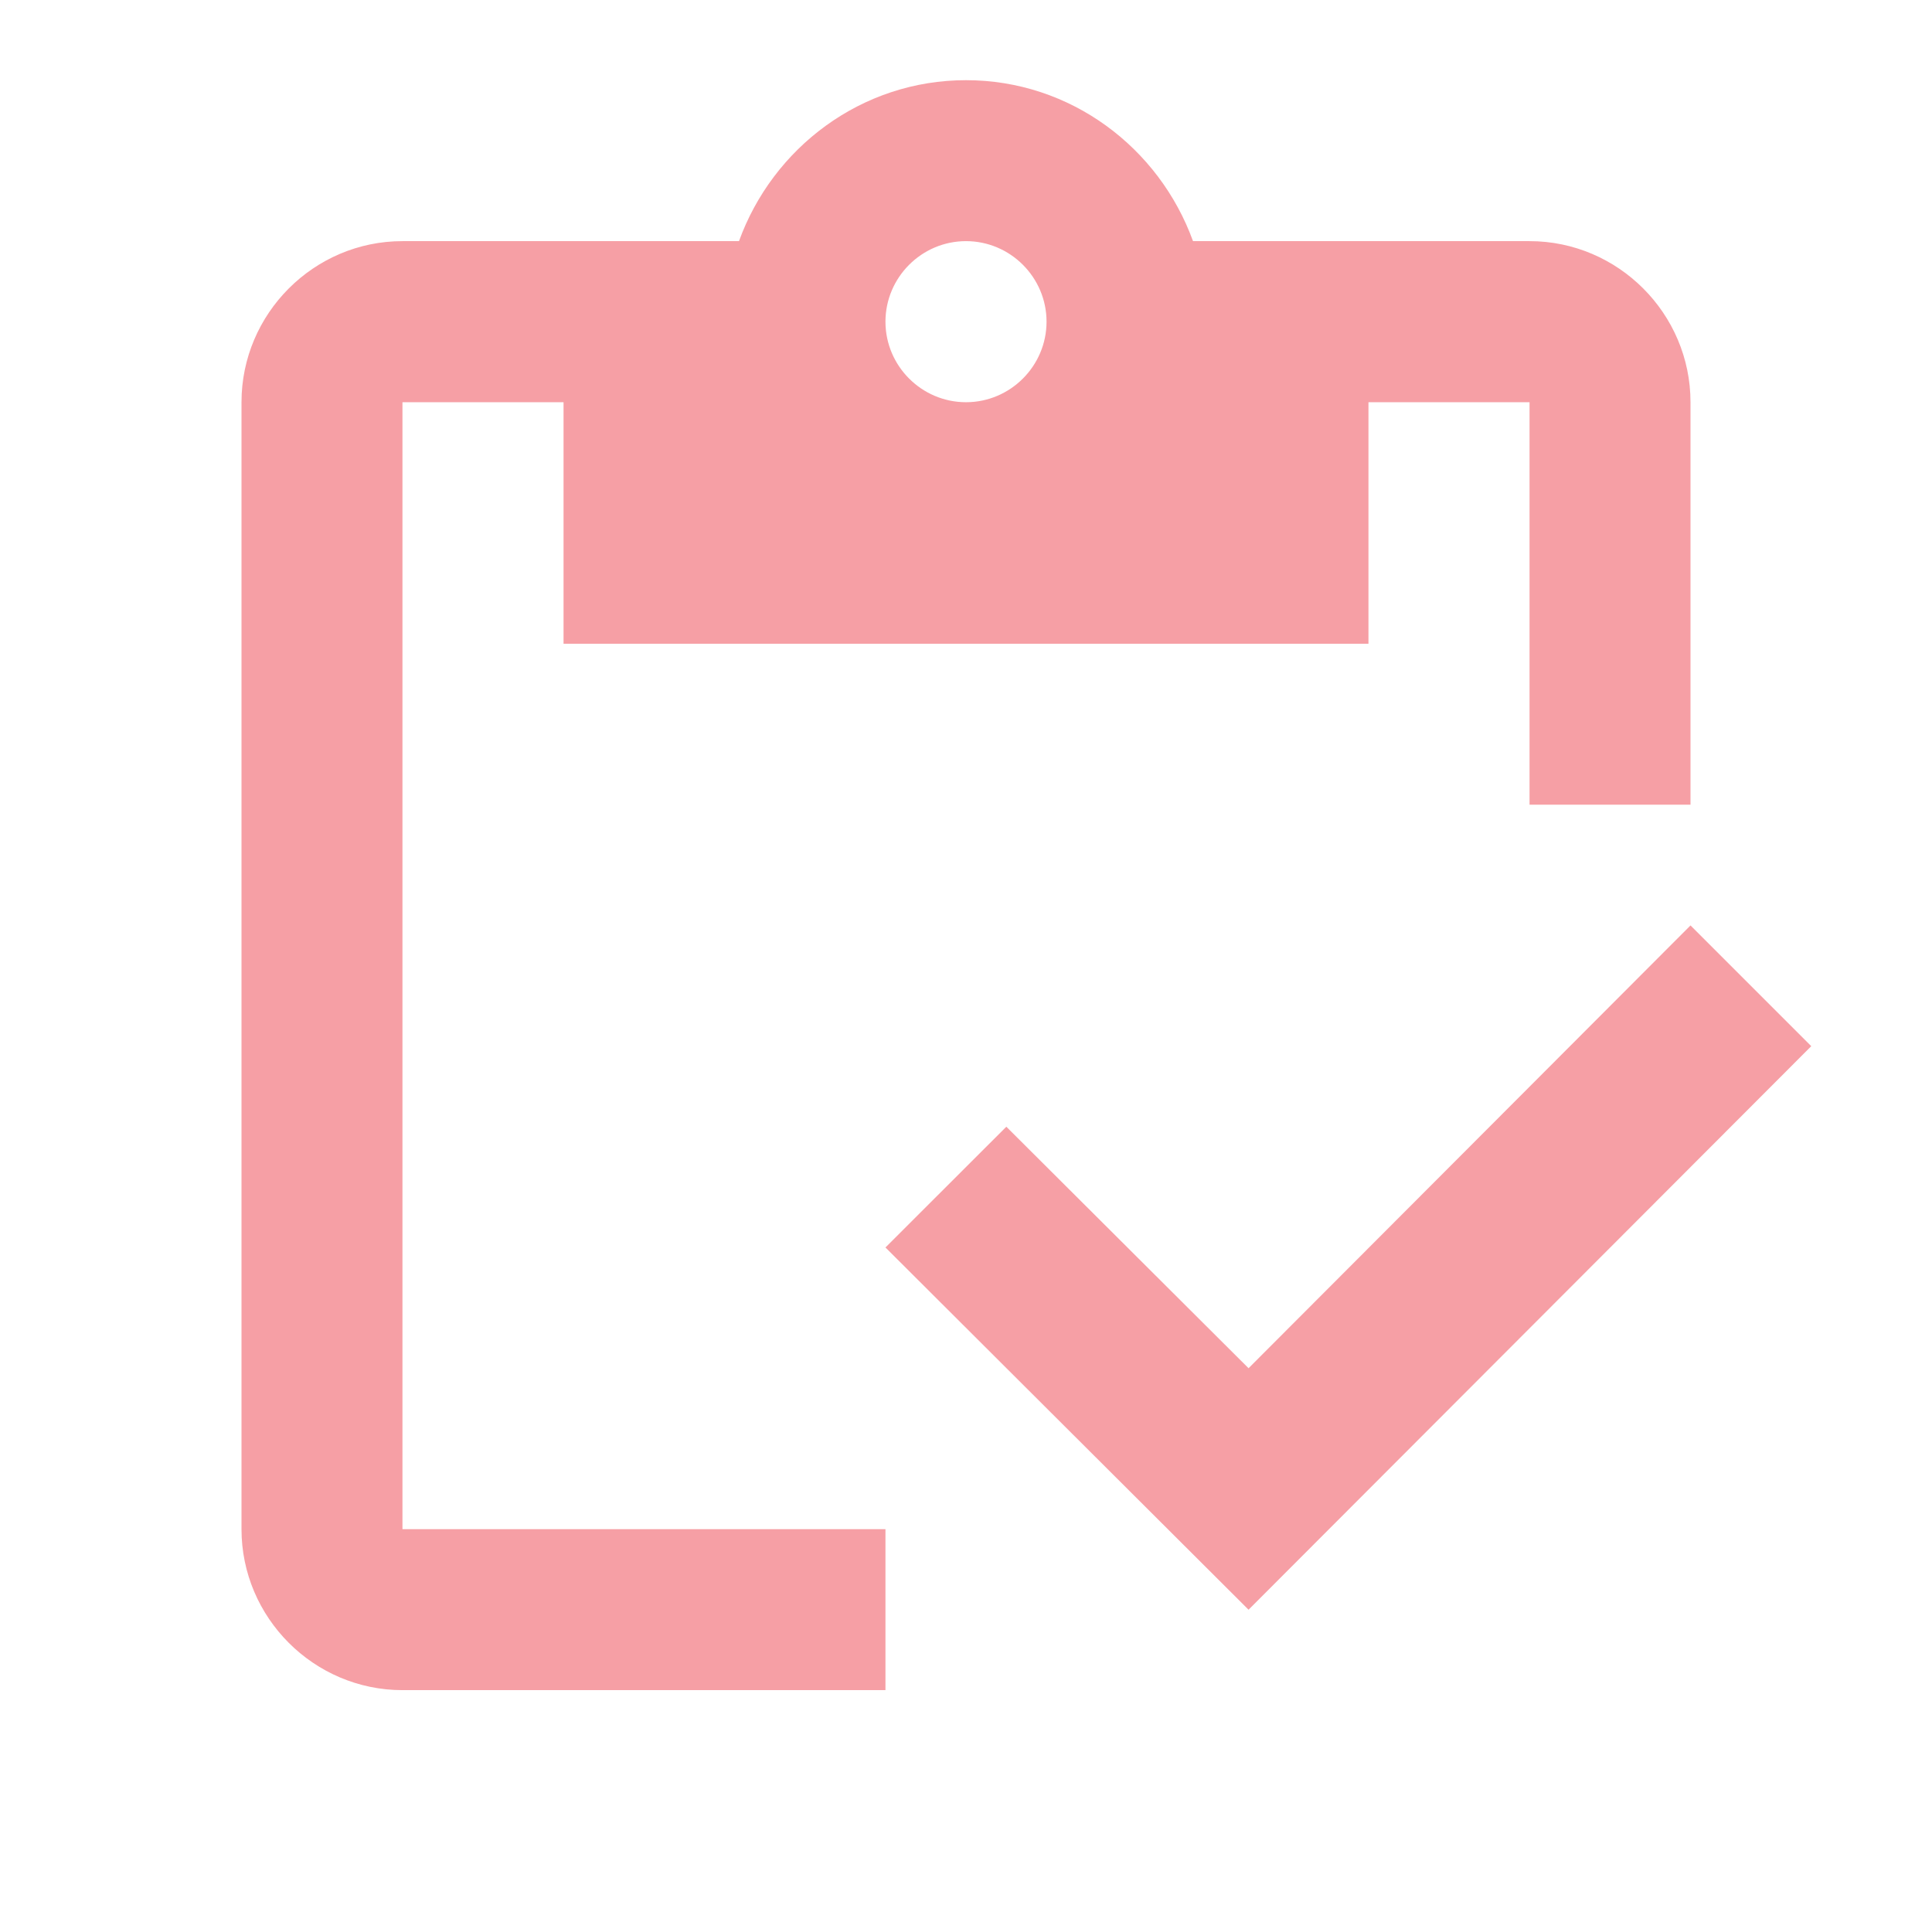
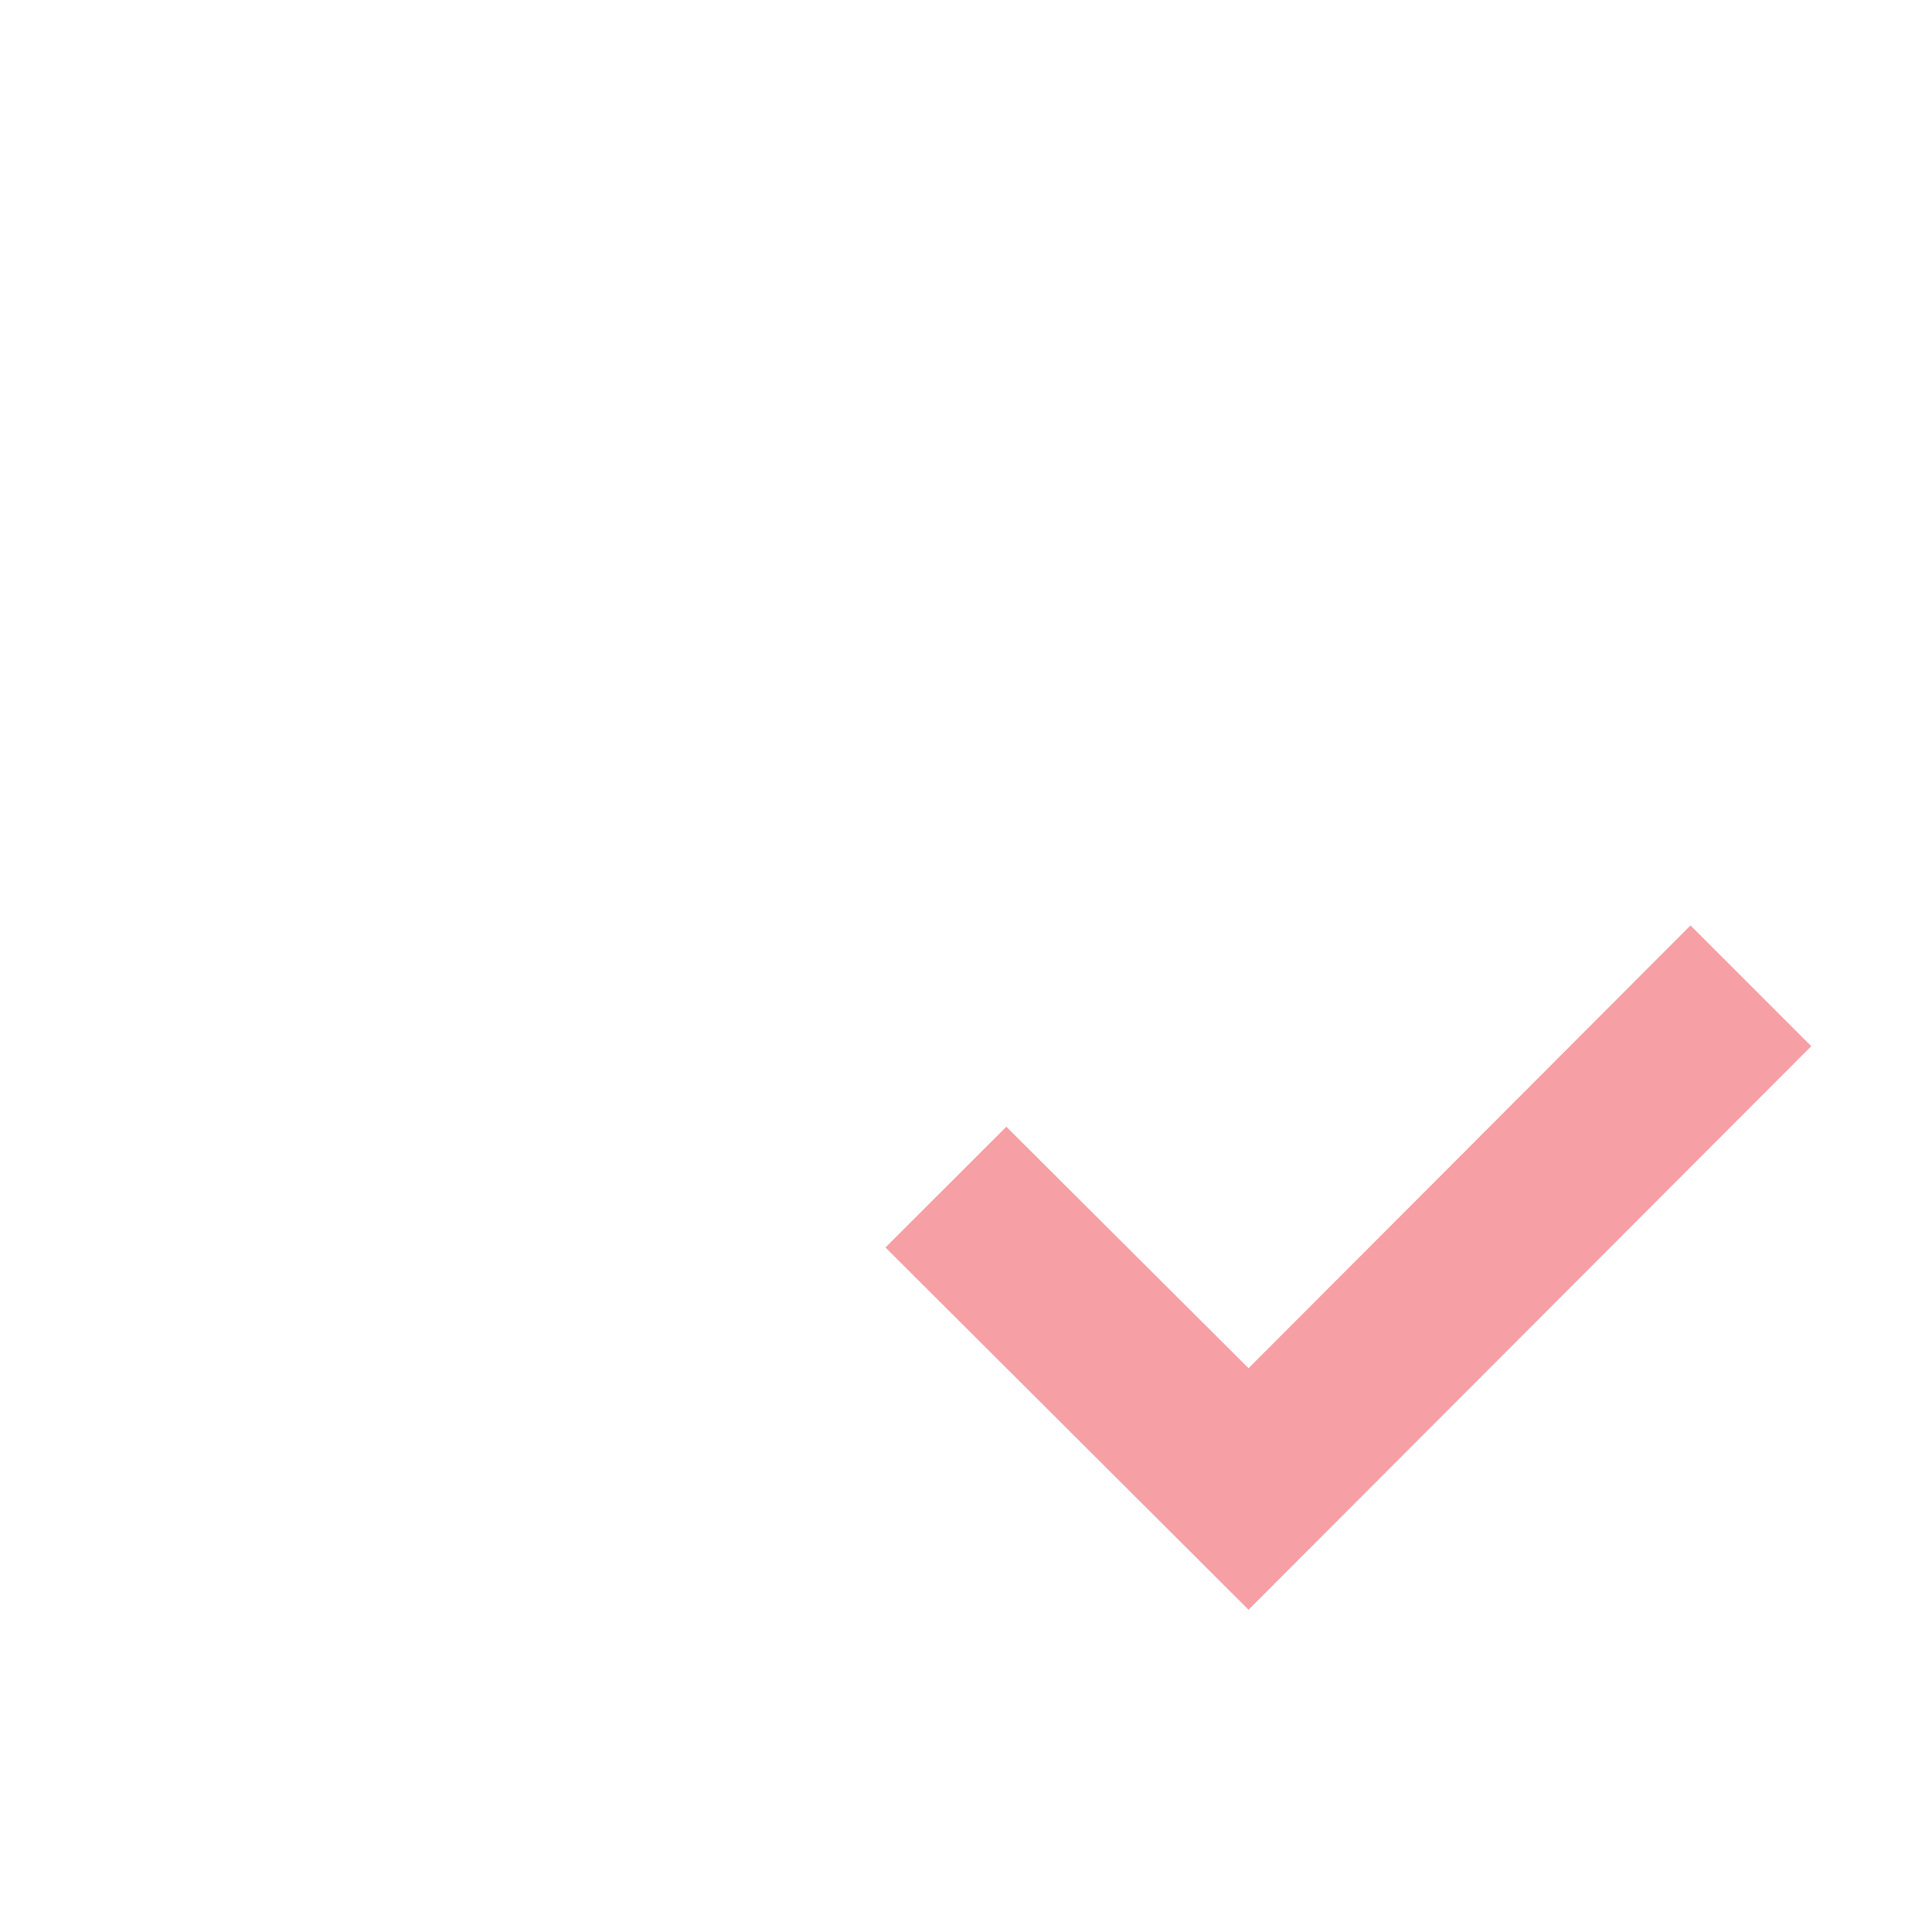
<svg xmlns="http://www.w3.org/2000/svg" width="16" height="16" viewBox="0 0 16 16" fill="none">
-   <path d="M3.333 3.331H4.667V5.331H11.333V3.331H12.667V6.664H14V3.331C14 2.597 13.4 1.997 12.667 1.997H9.88C9.6 1.224 8.867 0.664 8 0.664C7.133 0.664 6.4 1.224 6.12 1.997H3.333C2.6 1.997 2 2.597 2 3.331V12.664C2 13.397 2.6 13.997 3.333 13.997H7.333V12.664H3.333V3.331ZM8 1.997C8.367 1.997 8.667 2.297 8.667 2.664C8.667 3.031 8.367 3.331 8 3.331C7.633 3.331 7.333 3.031 7.333 2.664C7.333 2.297 7.633 1.997 8 1.997Z" fill="#EA0F1F" fill-opacity="0.4" />
  <path d="M14 7.664L10.34 11.331L8.334 9.331L7.333 10.331L10.34 13.331L15 8.664L14 7.664Z" fill="#EA0F1F" fill-opacity="0.4" />
</svg>